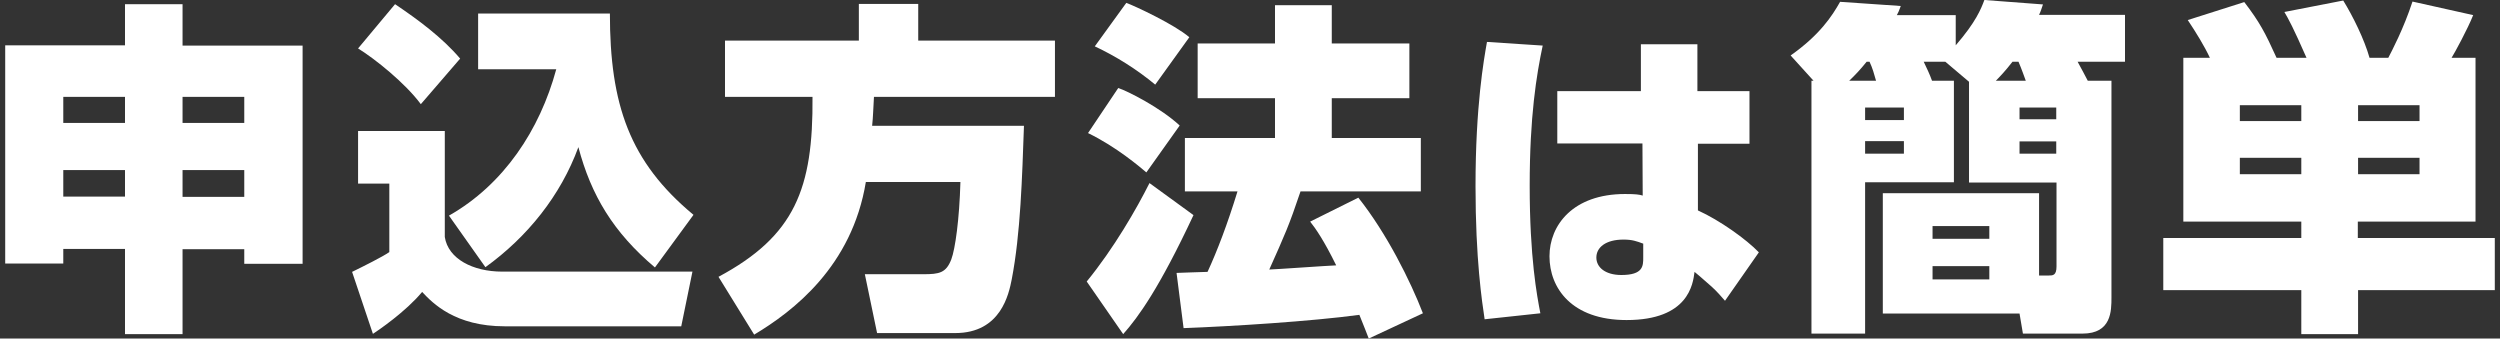
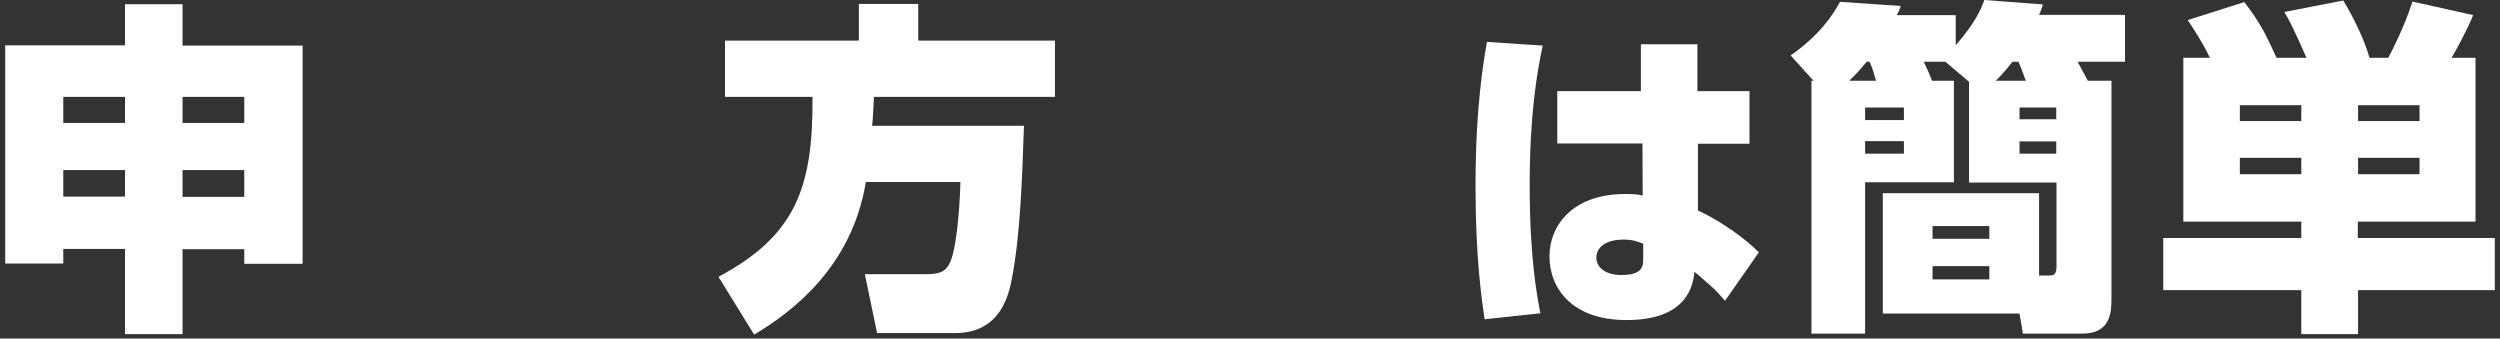
<svg xmlns="http://www.w3.org/2000/svg" version="1.1" id="レイヤー_1" x="0px" y="0px" viewBox="0 0 960 130" style="enable-background:new 0 0 960 130;" xml:space="preserve">
  <rect x="0" y="0" width="960" height="130" fill="#333333" stroke="none" />
  <style type="text/css">
	.st0{fill:#FFFFFF;}
</style>
  <g>
    <g>
      <path class="st0" d="M48,128.3V95.6H24.3v5.6H2V17.4h46V1.6h22.1v15.9h46.1v83.8H93.8v-5.6H70.1v32.6H48z M24.3,47.2H48v-10H24.3    V47.2z M24.3,75.5H48V65.3H24.3V75.5z M70.1,37.2v10h23.7v-10H70.1z M70.1,65.3v10.3h23.7V65.3H70.1z" />
-       <path class="st0" d="M137.5,50.3h33.3V91c1.3,8.4,10.8,13.3,22,13.3h73.1l-4.3,21h-67.8c-19,0-27.6-8.8-31.7-13.2    c-6.3,7.6-16.9,14.8-18.9,16.1l-8-23.8c4.3-2.1,11.9-5.9,14.3-7.6V70.5h-12V50.3z M151.7,1.6c8.9,6,18.1,12.8,25,20.9L161.6,40    c-6-8.1-17.6-17.4-24.1-21.4L151.7,1.6z M172.4,82.8c21-11.9,34.9-32.9,41.2-56.2h-30V5.2h50.6c0,34.9,7.5,56.9,32.1,77.3    l-14.8,20.2c-16-13.5-24.5-27.7-29.4-46.2c-6.8,18.6-19.6,34.5-35.7,46.1L172.4,82.8z" />
      <path class="st0" d="M332.5,69.8c-5.3,32.5-28,49.8-42.9,58.7l-13.7-22.2c29.3-15.7,36.4-33.8,36.1-69.1h-33.6V15.6h51.4V1.5h22.8    v14.1h52.5v21.6h-69.5c-0.3,4.5-0.3,7.5-0.7,11.1h58.3c-0.7,19.7-1.3,41.4-4.7,59c-1.1,5.5-4.1,20.6-21.7,20.6h-30l-4.7-22.6h22.5    c6.1,0,8.7-0.5,10.7-5.7c1.5-4,3.1-15.3,3.5-29.7H332.5z" />
-       <path class="st0" d="M458.3,82.6c-13.1,28-21.2,39.2-27,45.7l-14-20.2c10.4-12.7,19.2-28,24.1-37.8L458.3,82.6z M429.4,33.8    c3.5,1.1,16.3,7.6,23.6,14.4l-12.8,18c-2.4-2-11.3-9.7-22.4-15.1L429.4,33.8z M432.5,1.1c3.3,1.2,18.5,8.3,24.2,13.2l-13.1,18.2    c-7.1-5.9-15.1-10.9-23.2-14.7L432.5,1.1z M499.4,73.5c-4.4,13.1-6,16.6-12,30c1.6,0,22.6-1.5,25.7-1.6c-4.7-9.6-8-14.3-10-16.8    l18.5-9.2c10.9,13.7,20,32,24.8,44.4l-20.8,9.7c-0.8-2.1-1.5-3.9-3.6-9.1c-18.5,2.5-48.8,4.4-67.5,5.1l-2.7-21.2    c0.7,0,10.1-0.4,11.9-0.4c3.7-8,7.7-18.5,11.5-30.9h-20.2V53h34.6V37.7h-29.7v-21h29.7V2h21.8v14.7h29.8v21h-29.8V53h34.2v20.5    H499.4z" />
      <path class="st0" d="M592.4,17.5c-2.4,11.3-5,27.2-5,53.8c0,27.6,2.8,42.3,4.1,49l-21.4,2.3c-1-6.7-3.5-23-3.5-51.1    c0-30.8,3.2-48.6,4.4-55.4L592.4,17.5z M630.1,35V17h21.7v18h20v20.2h-19.8v25.6c8.4,3.8,18.6,11.1,23.4,16.1l-13,18.6    c-1-1.2-3.4-3.9-5.1-5.4c-4.7-4.1-5.2-4.6-6.6-5.7c-0.6,4.7-2.3,18.5-26.1,18.5c-21.1,0-29.6-12.3-29.6-24.5    c0-11.9,9-23.9,29-23.9c4.1,0,5.5,0.2,6.8,0.6l-0.1-20H598V35H630.1z M631.1,93.6c-2.7-1-4.3-1.6-7.7-1.6c-6.8,0-10.4,3-10.4,6.9    c0,3.8,3.5,6.7,9.6,6.7c8.4,0,8.4-3.5,8.4-6.7V93.6z" />
      <path class="st0" d="M750.3,31v39h-34.1v58.1h-20.6V31h0.8l-8.8-9.7c11.2-7.9,15.9-15.1,19-20.6l23.3,1.6    c-0.5,1.5-1.1,2.8-1.5,3.5h22.6v11.6C758.7,8.5,760.7,3.5,762,0l22.5,1.7c-0.4,1.2-0.9,2.8-1.5,4H816v18h-18.2    c1.9,3.5,2.4,4.4,3.9,7.3h9.1v83.2c0,5.2,0,13.9-11.1,13.9h-22.9l-1.3-7.7H723V74.2H783v31.6h3.6c1.7,0,3.1,0,3.1-3.5V70.1h-33.6    V31.4l-9.1-7.7h-8.3c1.1,2.3,2.3,4.8,3.2,7.3H750.3z M720.4,31c-0.8-2.8-1.3-4.7-2.5-7.3h-1.1c-2.5,3.1-4.4,5.1-6.7,7.3H720.4z     M716.2,41.3v4.8h14.9v-4.8H716.2z M716.2,54.2V59h14.9v-4.8H716.2z M742.1,86.8v4.9h21.8v-4.9H742.1z M742.1,102.2v5.1h21.8v-5.1    H742.1z M777.9,31c-0.4-1.1-1.6-4.5-2.8-7.3h-2.3c-2.8,3.6-4.8,5.7-6.4,7.3H777.9z M775.5,41.3v4.5h14.1v-4.5H775.5z M775.5,54.3    V59h14.1v-4.7H775.5z" />
      <path class="st0" d="M848.6,22.2c-2.1-4.5-5.3-9.7-8.5-14.5l21.7-6.9c5.9,7.7,8,11.7,12.4,21.4h11.5c-5.1-11.6-6.9-14.9-8.5-17.6    l22.6-4.4c3.7,6,8.1,14.9,10.1,22h7.2c1.3-2.5,5.9-11.2,9.3-21.6l23.3,5.2c-2,5.1-7.2,14.7-8.3,16.4h9.2v62.9h-45.2v6.3H958v20    h-52.5v16.9h-21.8v-16.9h-53v-20h53v-6.3h-45.3V22.2H848.6z M860.1,40.4v6.1h23.6v-6.1H860.1z M860.1,60.6v6.3h23.6v-6.3H860.1z     M905.5,40.4v6.1h23.6v-6.1H905.5z M905.5,60.6v6.3h23.6v-6.3H905.5z" />
    </g>
  </g>
</svg>